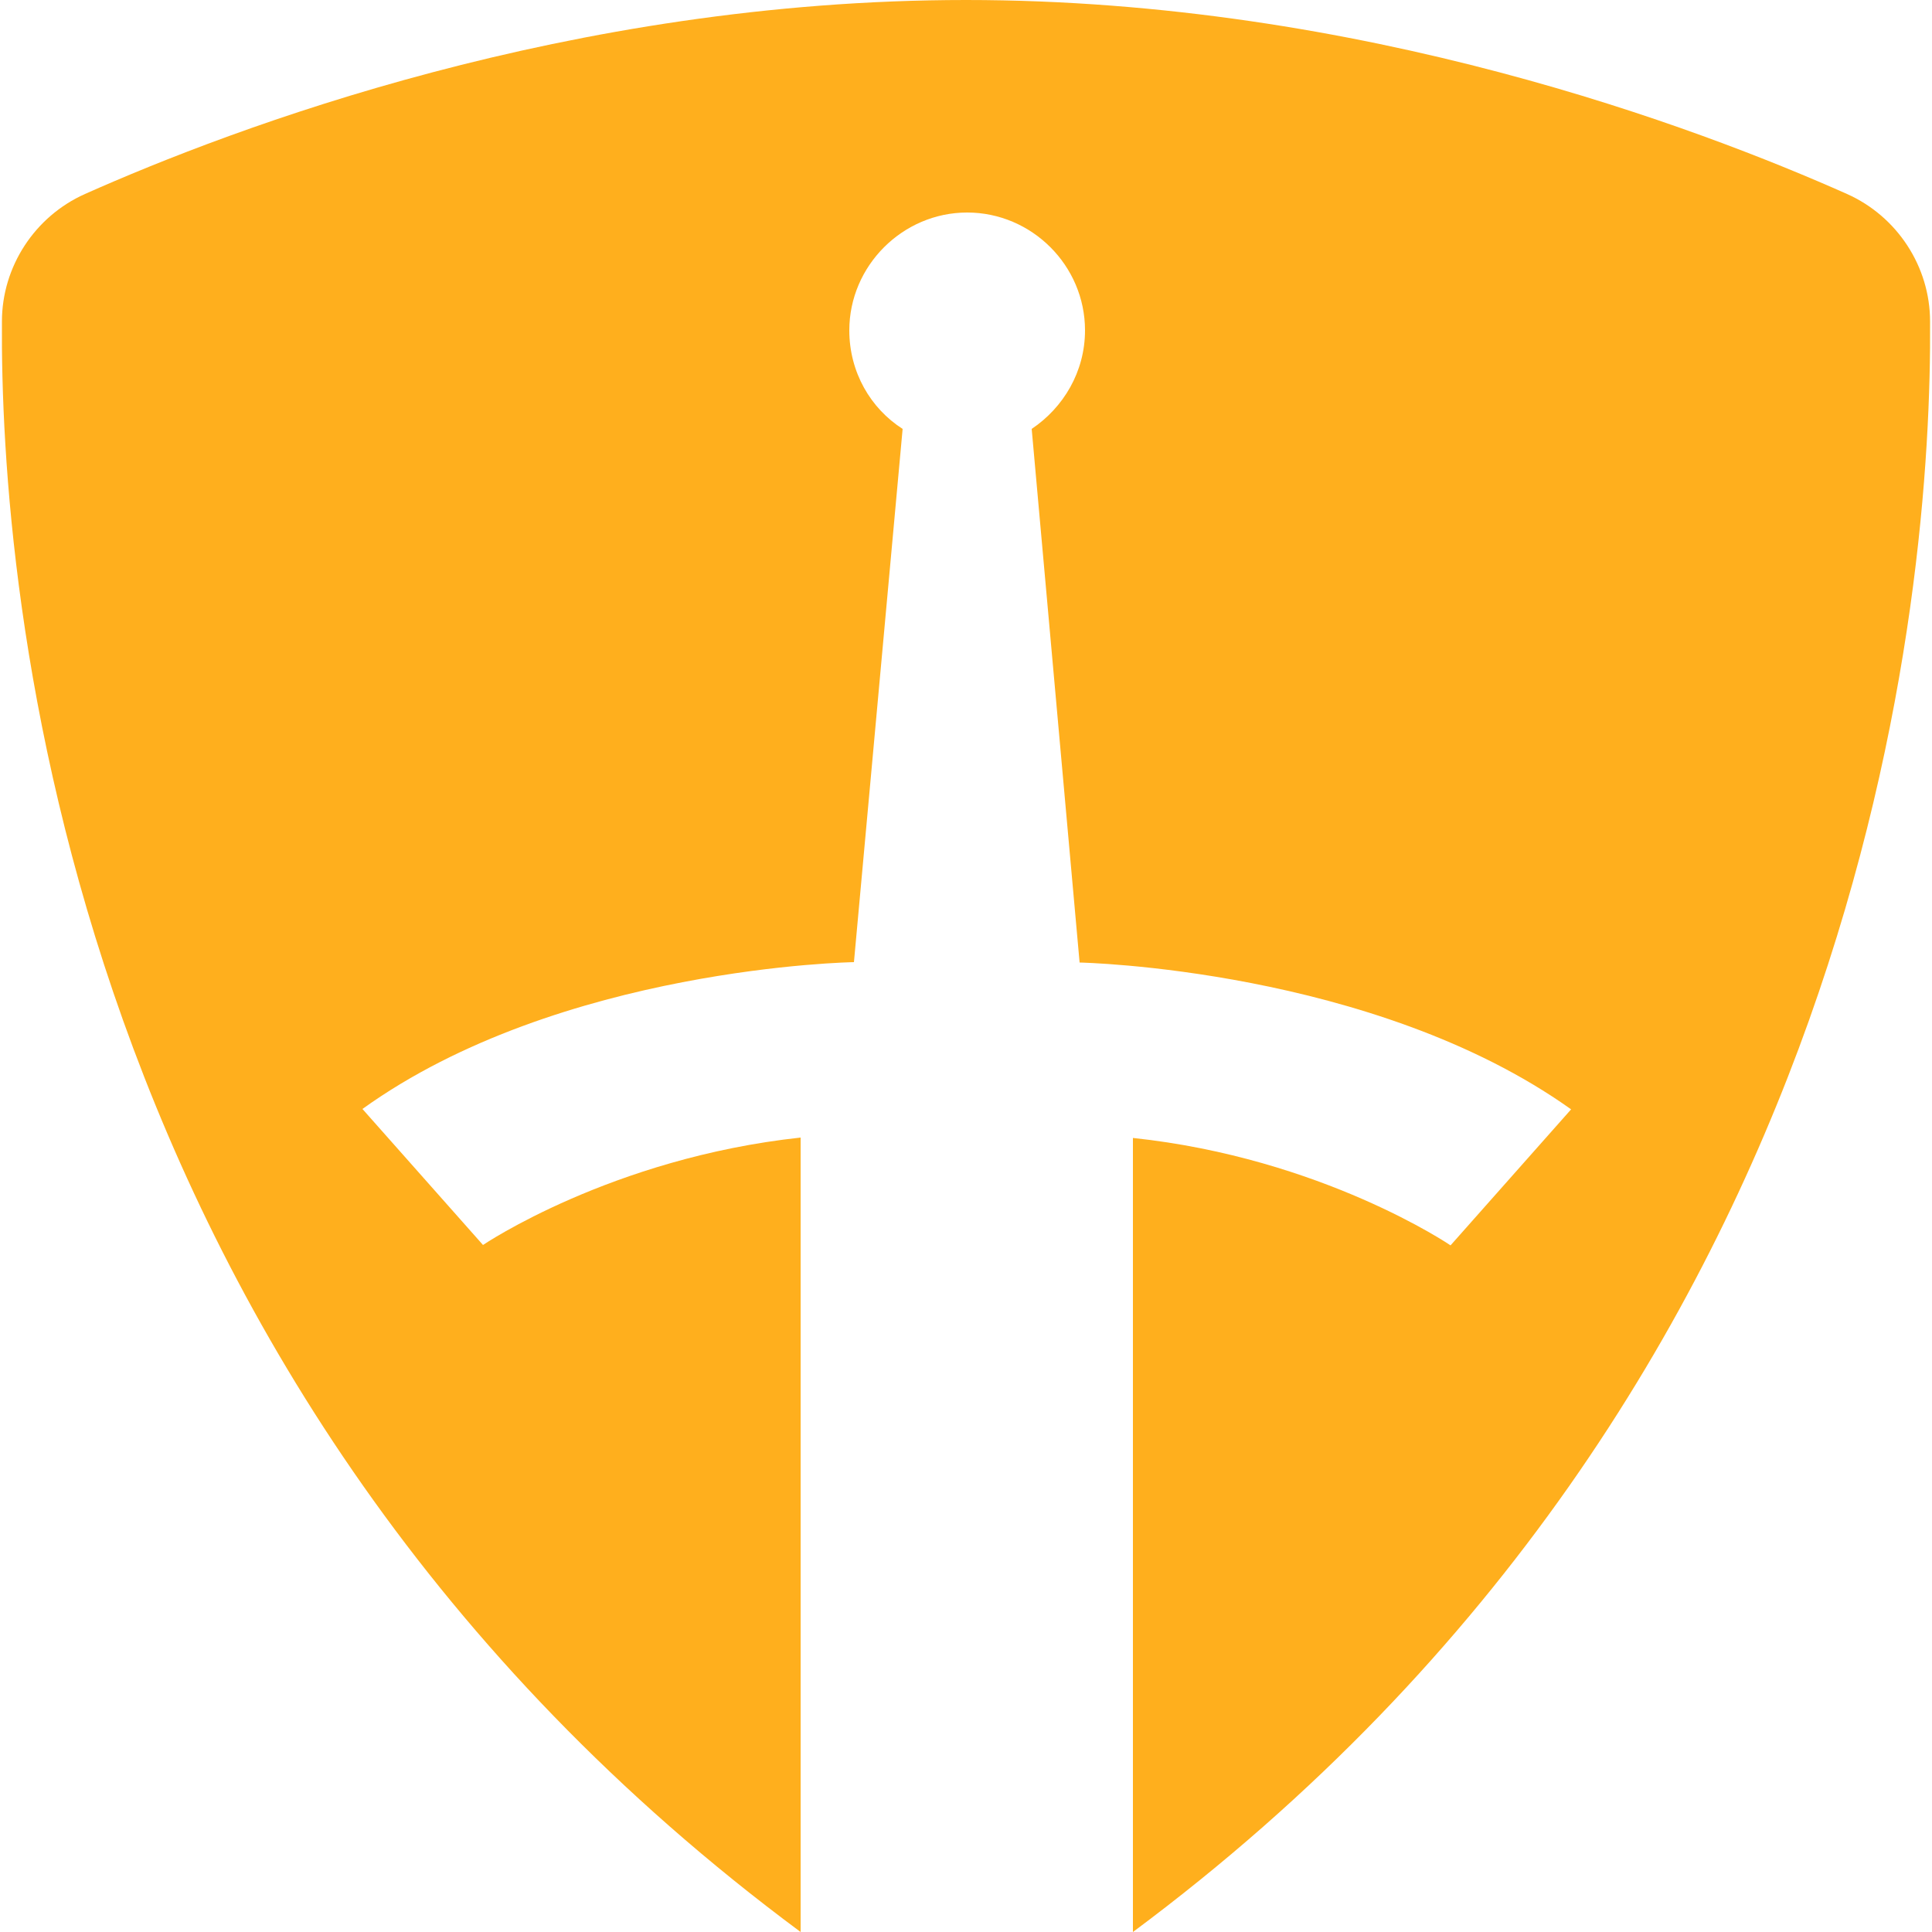
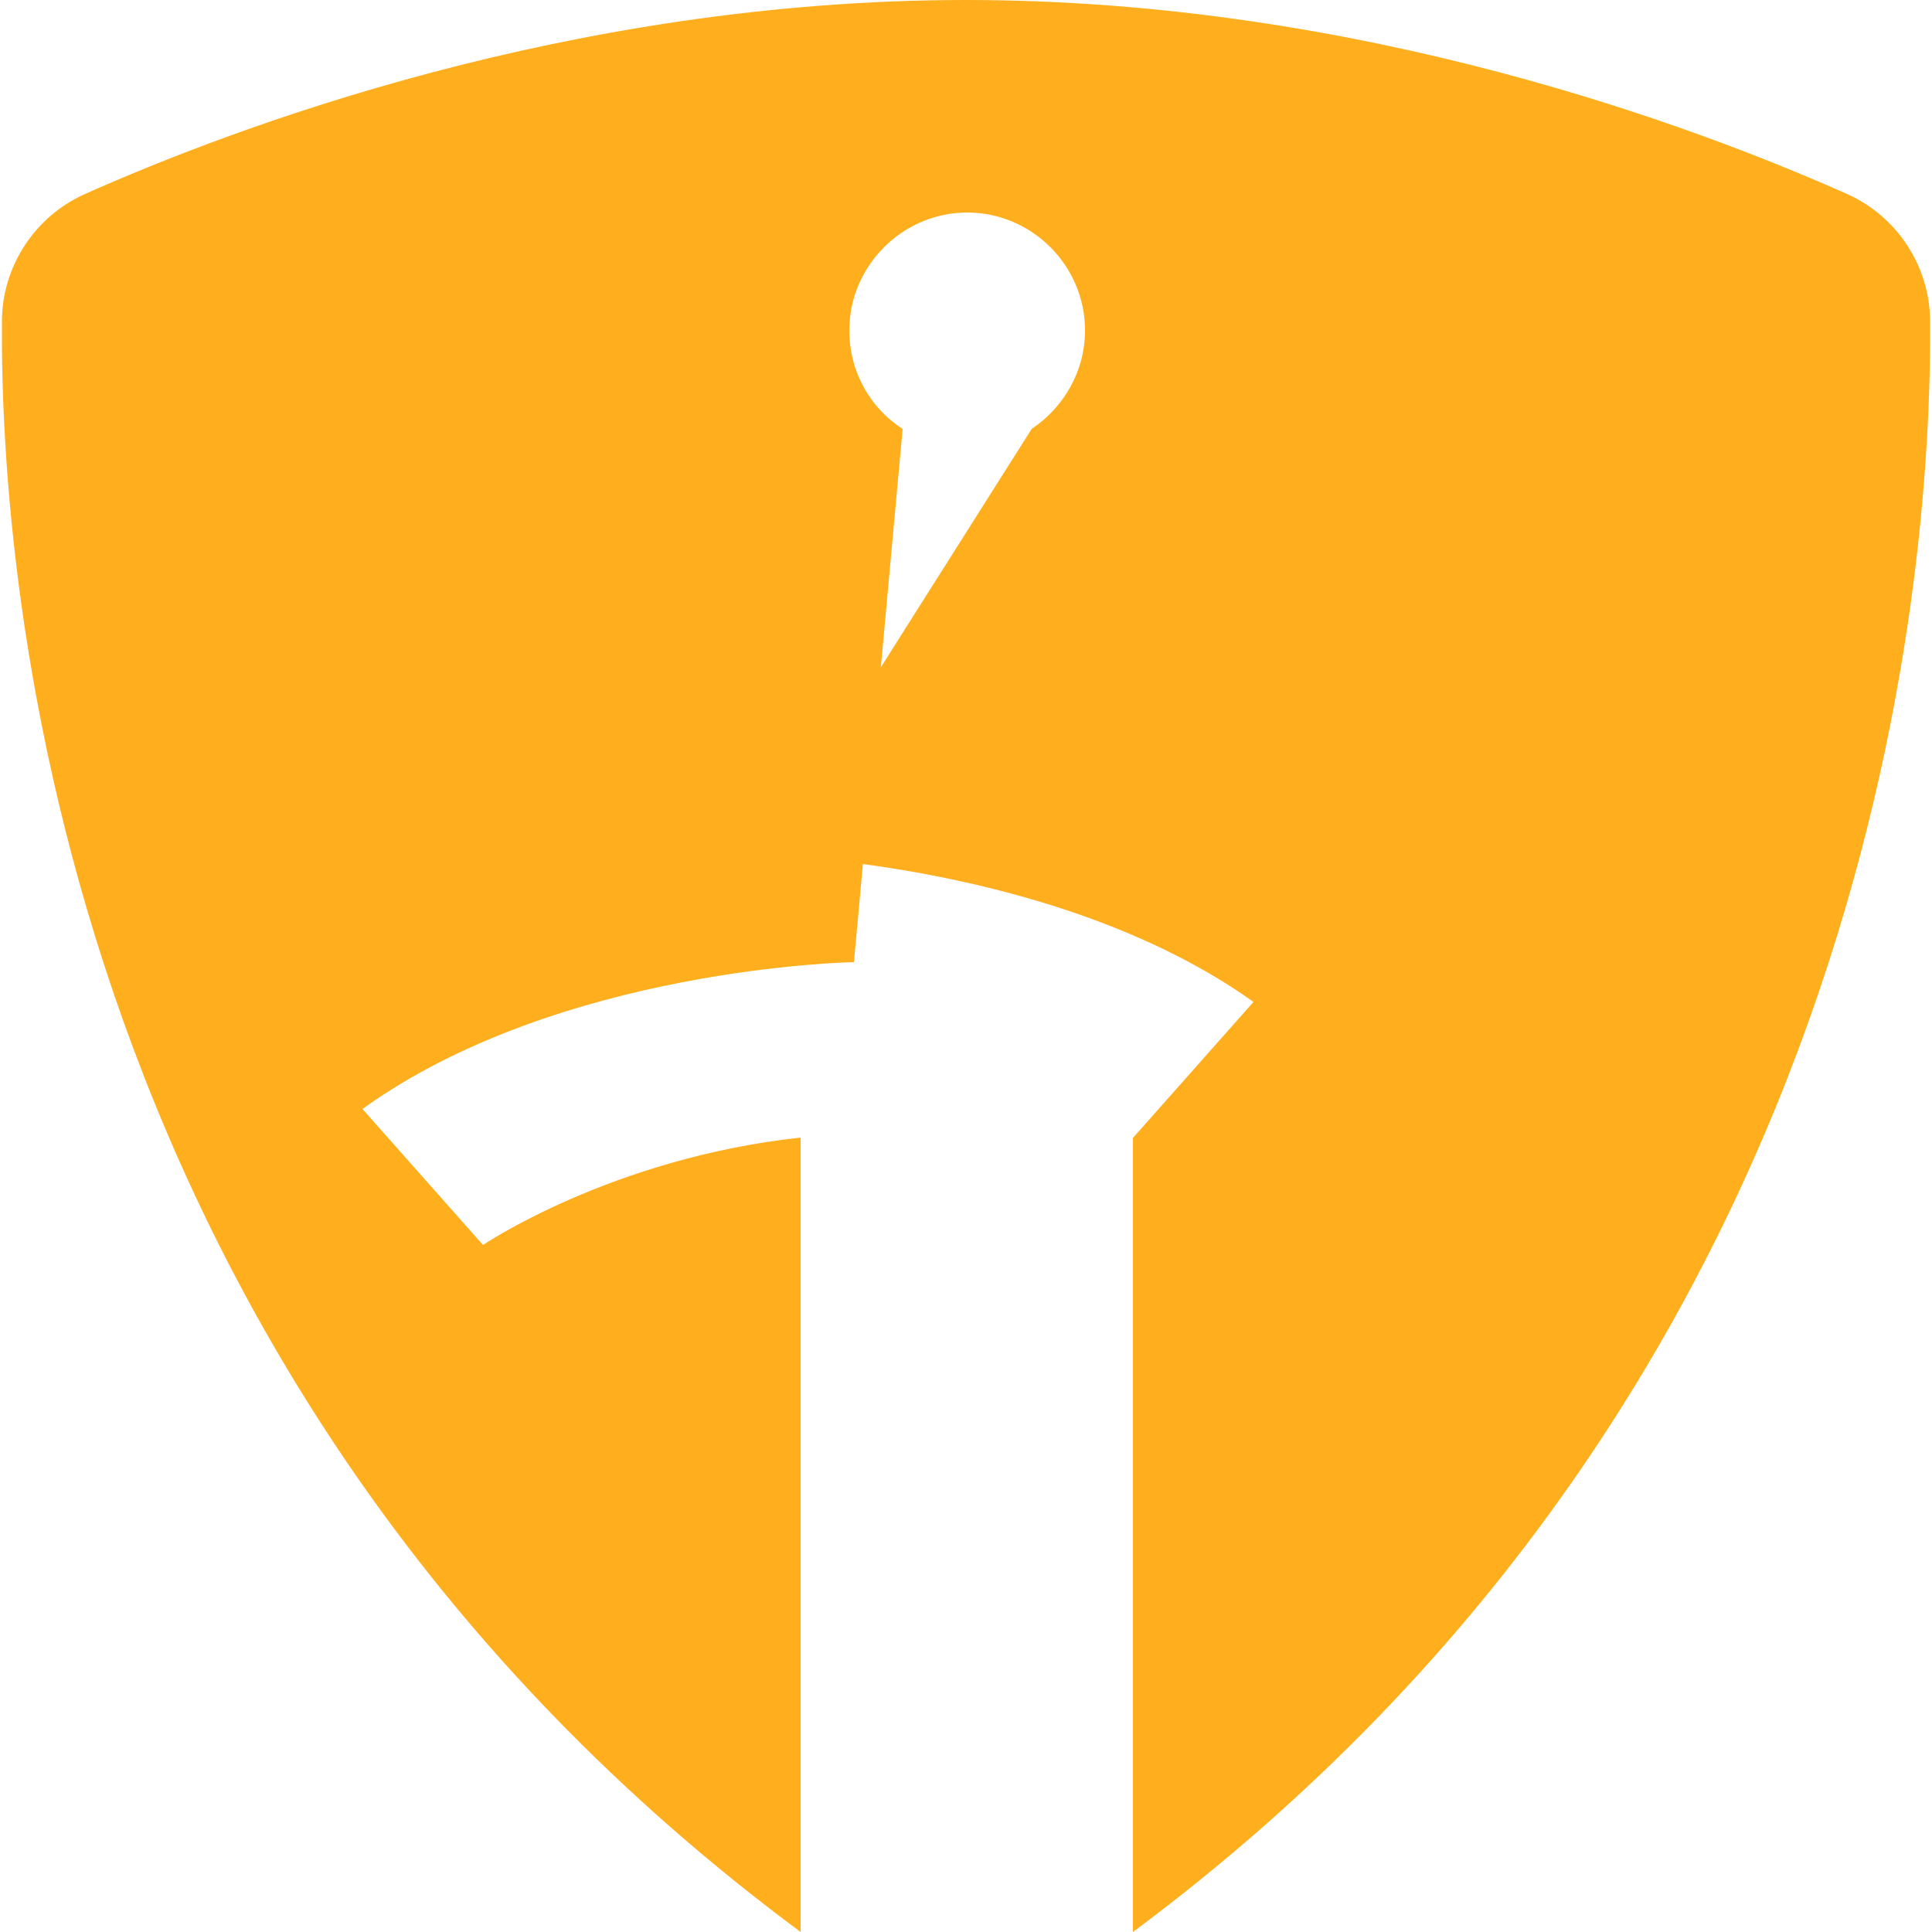
<svg xmlns="http://www.w3.org/2000/svg" version="1.1" id="Layer_1" x="0px" y="0px" viewBox="0 0 500 500" style="enable-background:new 0 0 500 500;" xml:space="preserve">
  <style type="text/css">
	.st0{fill:#FFAF1D;}
</style>
-   <path class="st0" d="M293.2,500V294.5c49,5.2,82.2,27.8,82.2,27.8l31.2-35.2c-51.2-36.5-127.2-38-127.2-38L267,111  c8.2-5.5,13.8-14.8,13.8-25.5c0-16.8-13.8-30.5-30.5-30.5s-30.5,13.8-30.5,30.5c0,10.8,5.5,20.2,13.8,25.5L221,249  c0,0-76,1.2-127.2,38l31.2,35.2c0,0,33.2-22.5,82.2-27.8V500C15.7,358,0,151.8,0.5,83.2C0.5,69,9,56,22,50.2  C60.2,33.2,147.5,0,250,0s189.8,33.2,228,50.2c13,5.8,21.5,18.8,21.5,33C500,151.8,484.2,358,293.2,500z" />
+   <path class="st0" d="M293.2,500V294.5l31.2-35.2c-51.2-36.5-127.2-38-127.2-38L267,111  c8.2-5.5,13.8-14.8,13.8-25.5c0-16.8-13.8-30.5-30.5-30.5s-30.5,13.8-30.5,30.5c0,10.8,5.5,20.2,13.8,25.5L221,249  c0,0-76,1.2-127.2,38l31.2,35.2c0,0,33.2-22.5,82.2-27.8V500C15.7,358,0,151.8,0.5,83.2C0.5,69,9,56,22,50.2  C60.2,33.2,147.5,0,250,0s189.8,33.2,228,50.2c13,5.8,21.5,18.8,21.5,33C500,151.8,484.2,358,293.2,500z" />
</svg>